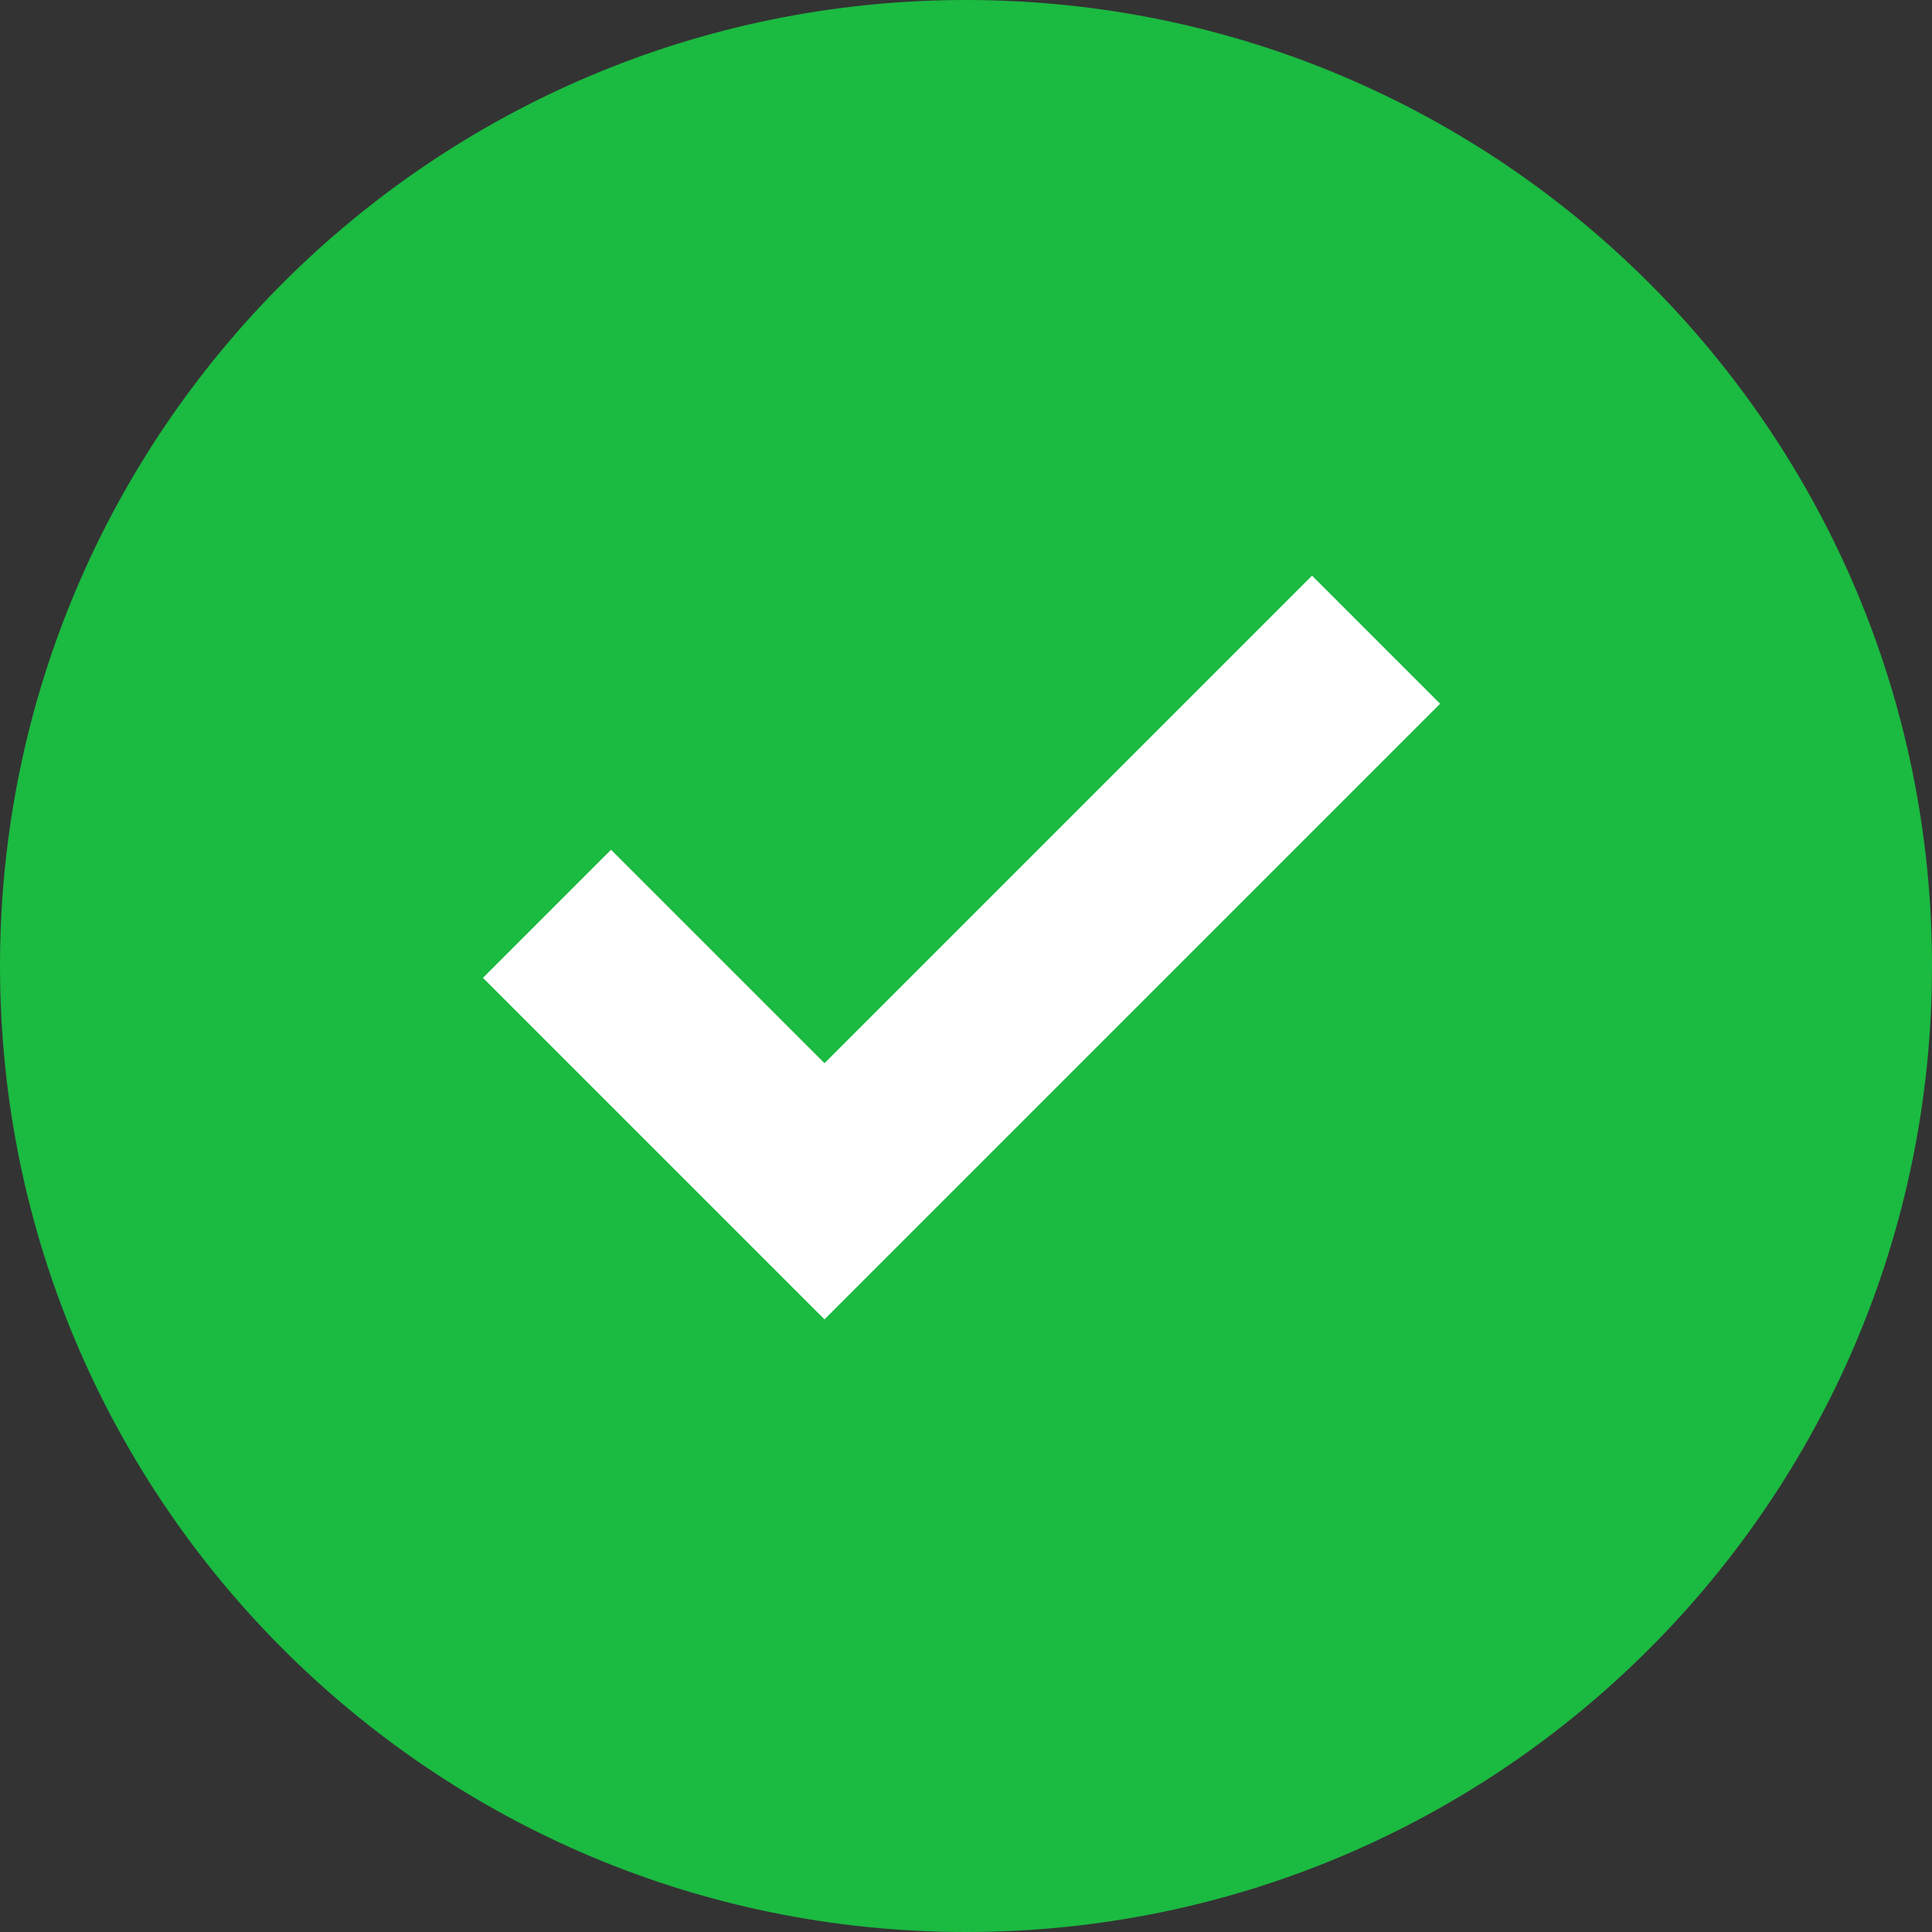
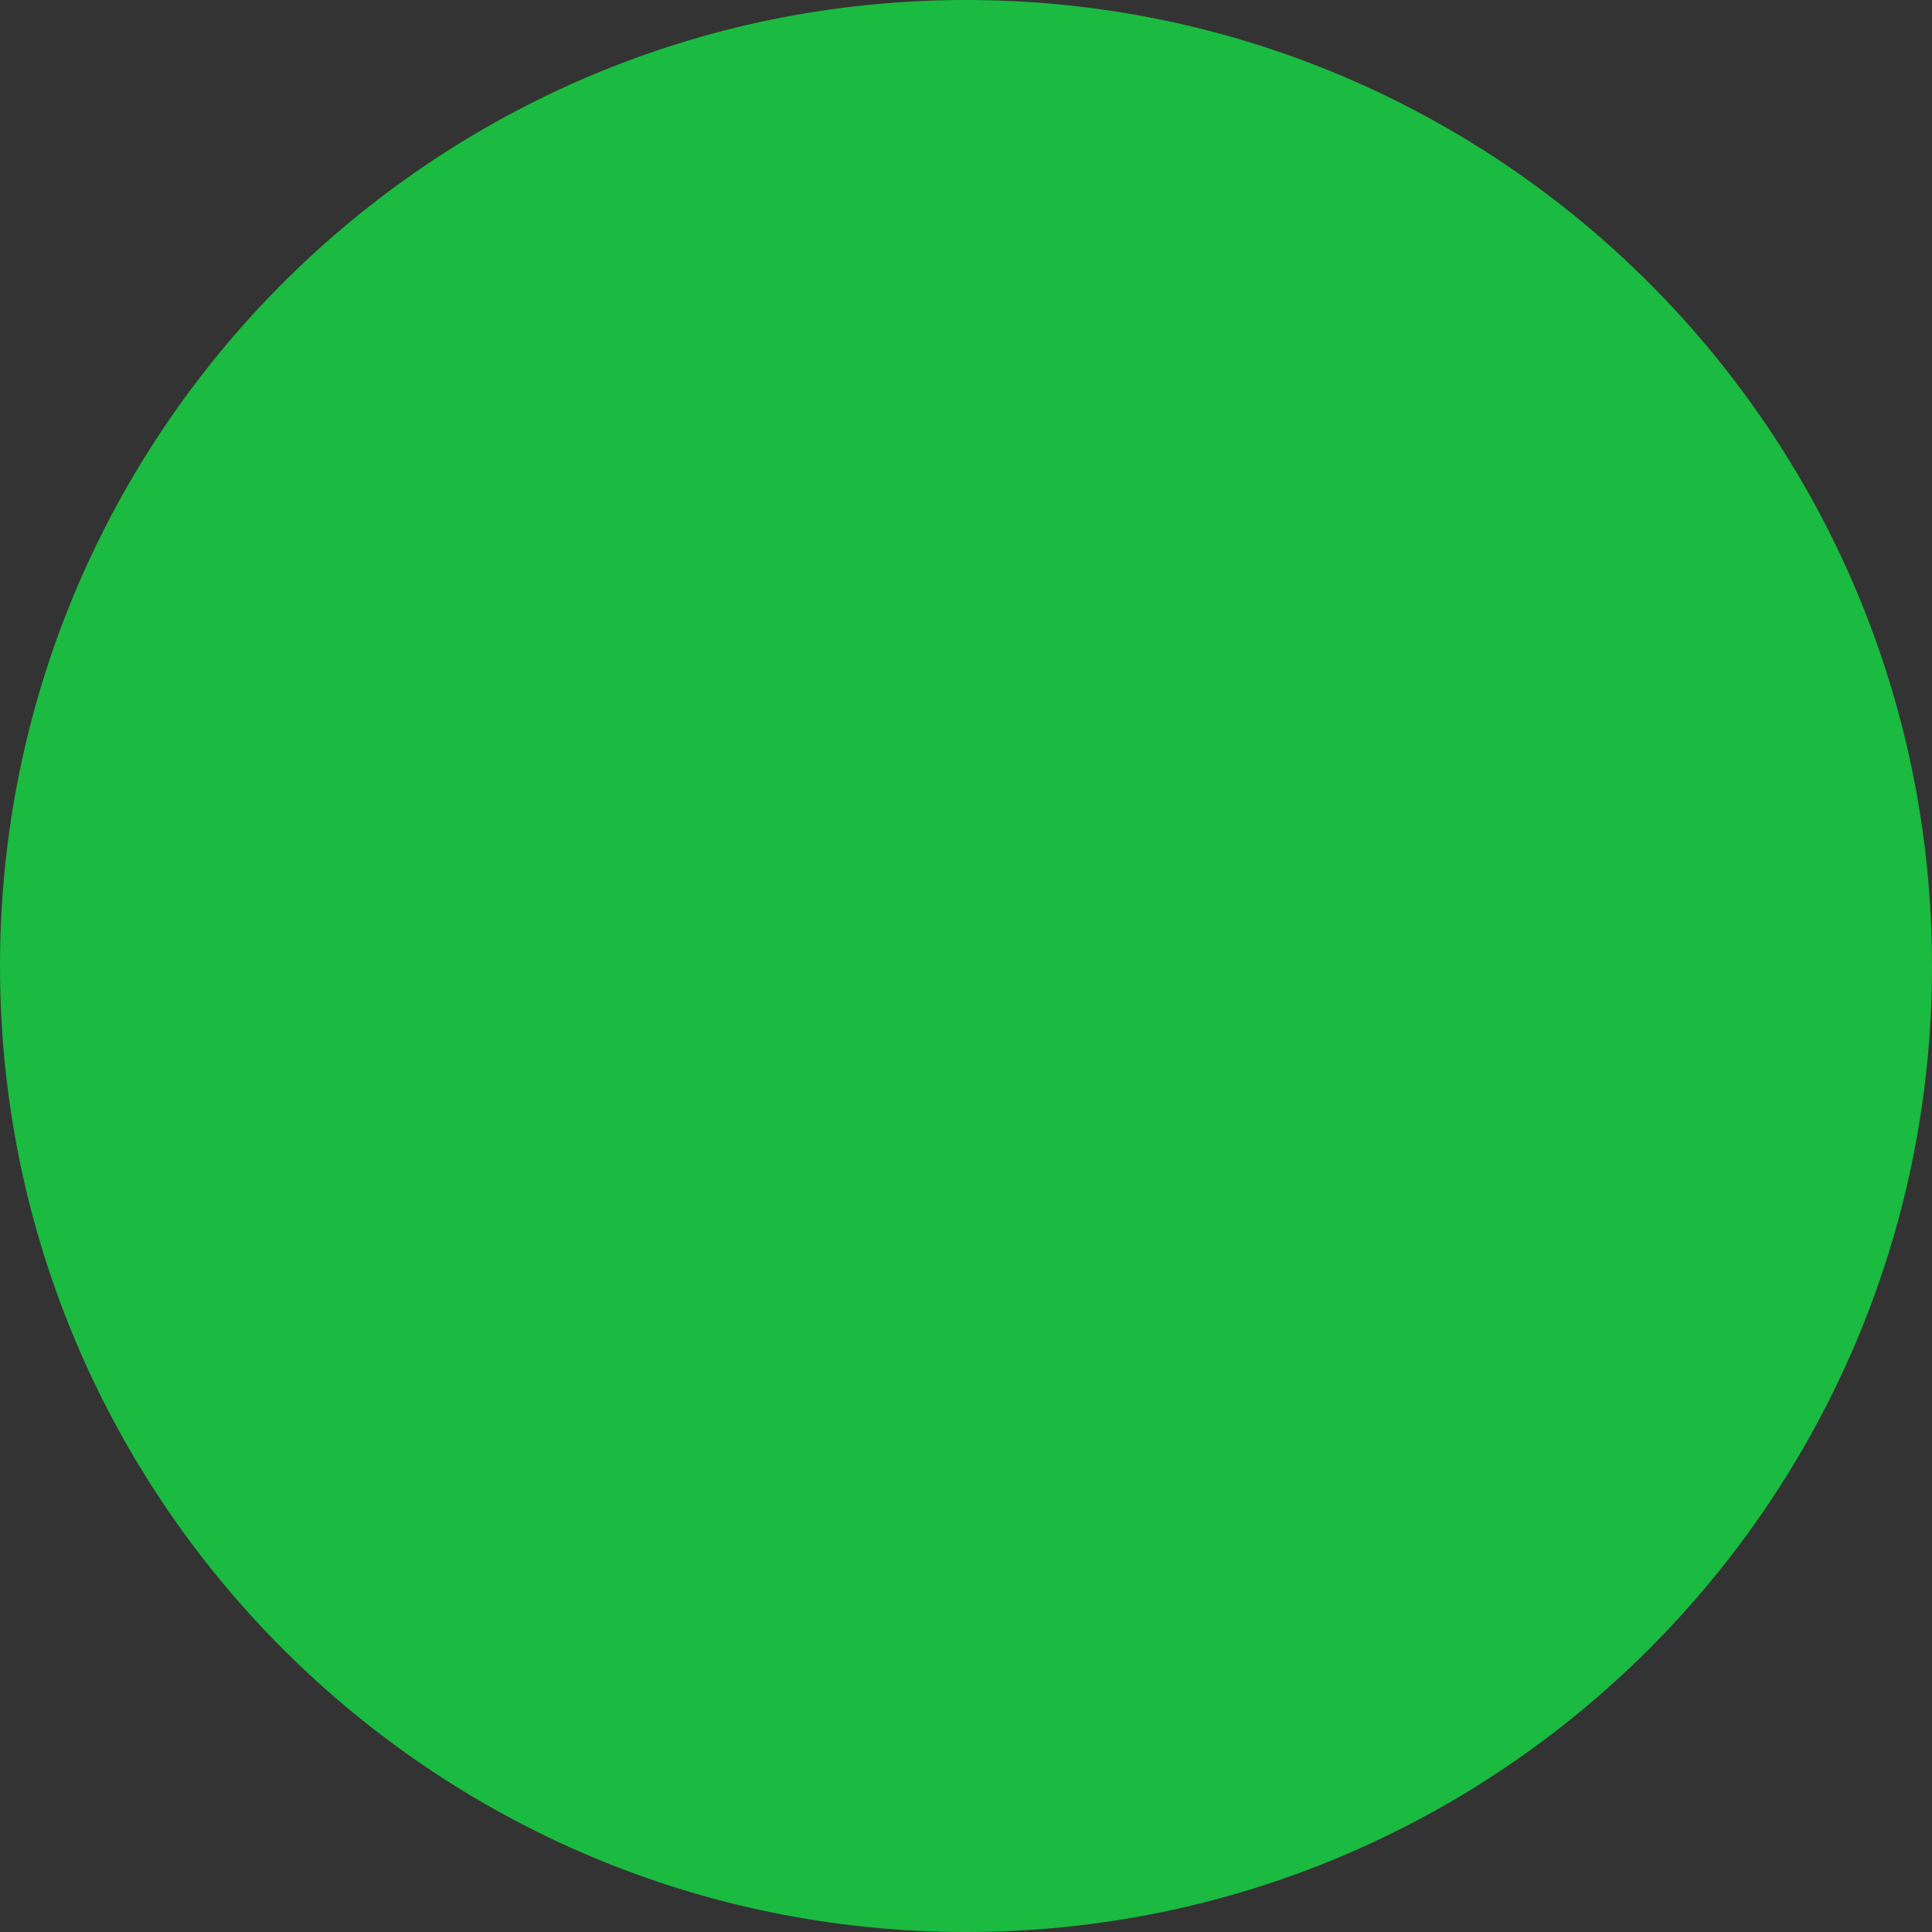
<svg xmlns="http://www.w3.org/2000/svg" width="16px" height="16px" viewBox="0 0 16 16" version="1.1">
  <rect x="0" y="0" width="16" height="16" fill="#333333" stroke="none" />
  <title>Group 8</title>
  <desc>Created with Sketch.</desc>
  <defs />
  <g id="Design" stroke="none" stroke-width="1" fill="none" fill-rule="evenodd">
    <g id="Desktop---Product-page-Copy" transform="translate(-203, -703)">
      <g id="Group-6-Copy" transform="translate(92, 254)">
        <g id="Group-10">
          <g id="Group-9" transform="translate(28, 362)">
            <g id="Group-8" transform="translate(83, 87)">
              <path d="M8,16 C12.418,16 16,12.418 16,8 C16,3.582 12.418,0 8,0 C3.582,0 0,3.582 0,8 C0,12.418 3.582,16 8,16 Z" id="Oval-2-Copy" fill="#1BBA41" />
-               <path d="M7.463,9.068 L7.463,3.358 L5.963,3.358 L5.963,9.713 L5.963,10.568 L9.963,10.568 L9.963,9.068 L7.463,9.068 Z" id="Combined-Shape" fill="#FFFFFF" transform="translate(7.963, 6.963) scale(-1, 1) rotate(-45) translate(-7.963, -6.963) " />
            </g>
          </g>
        </g>
      </g>
    </g>
  </g>
</svg>